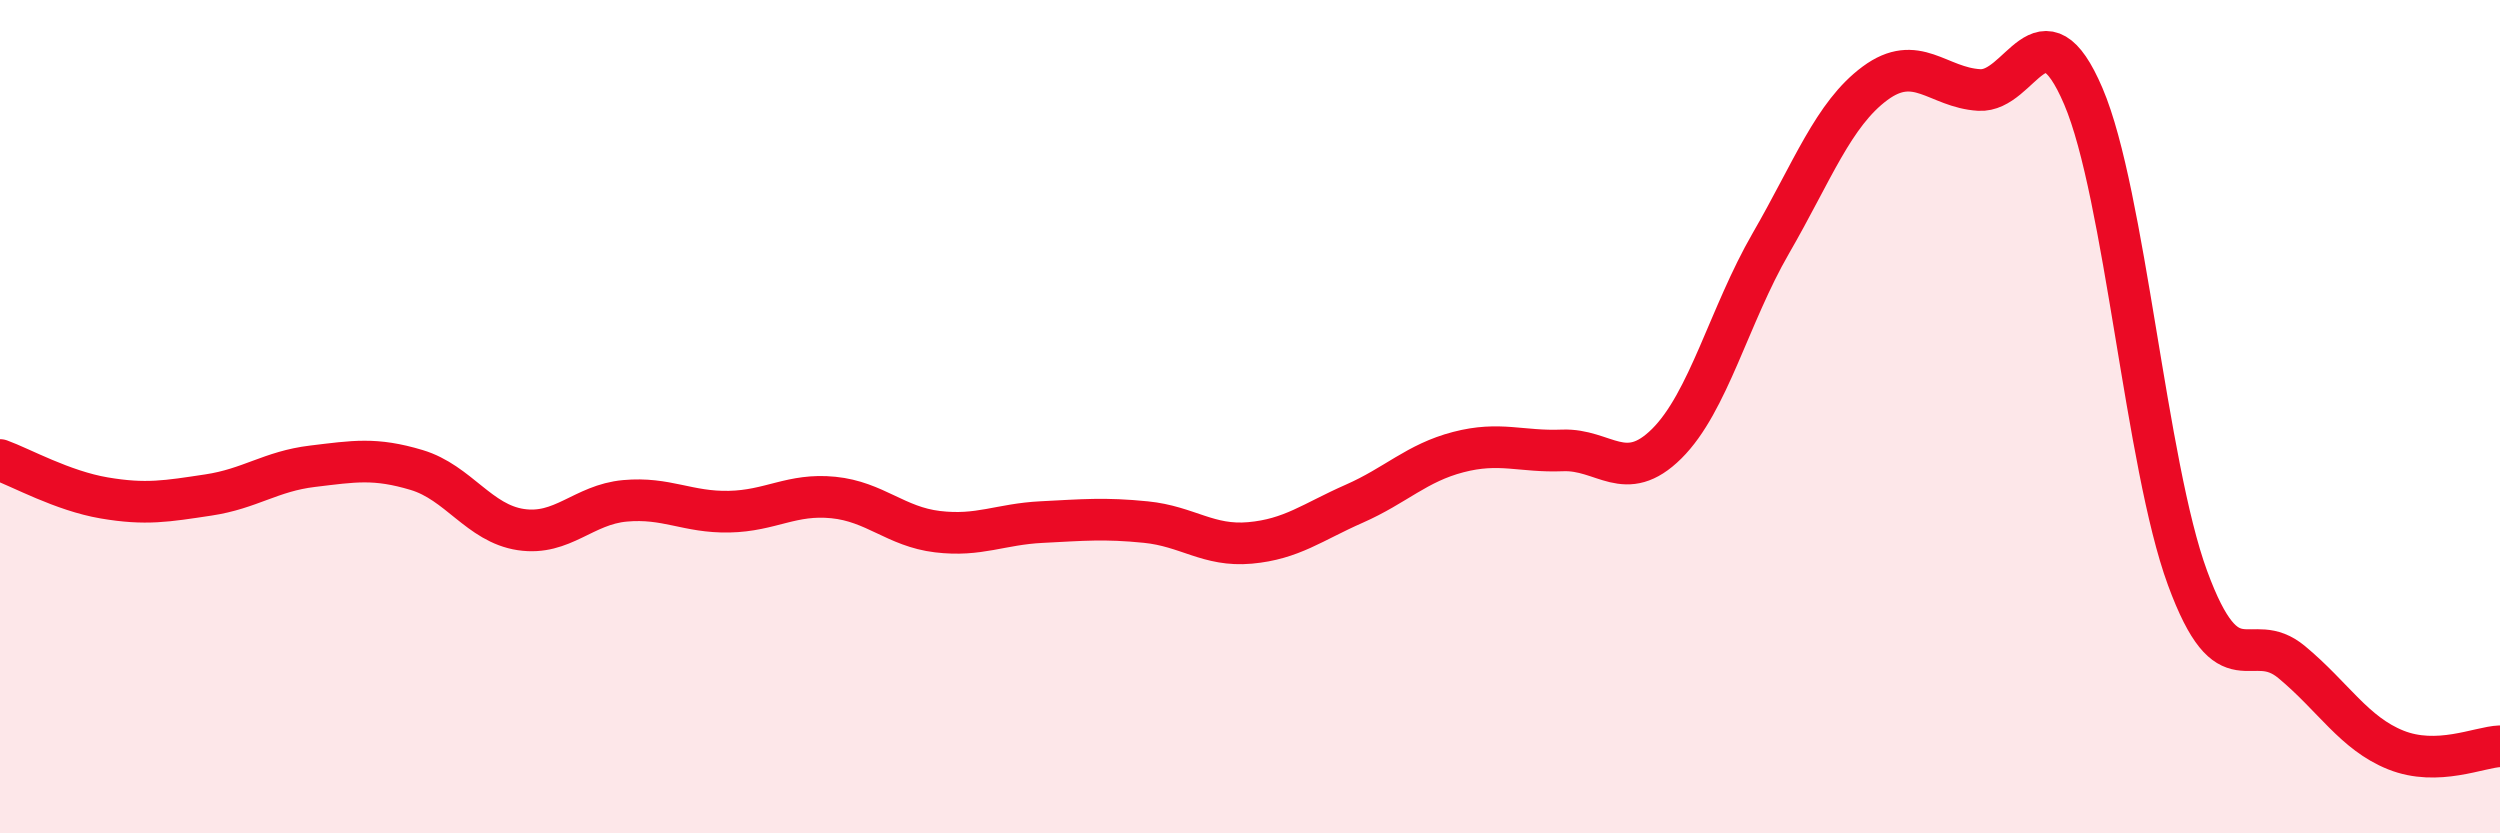
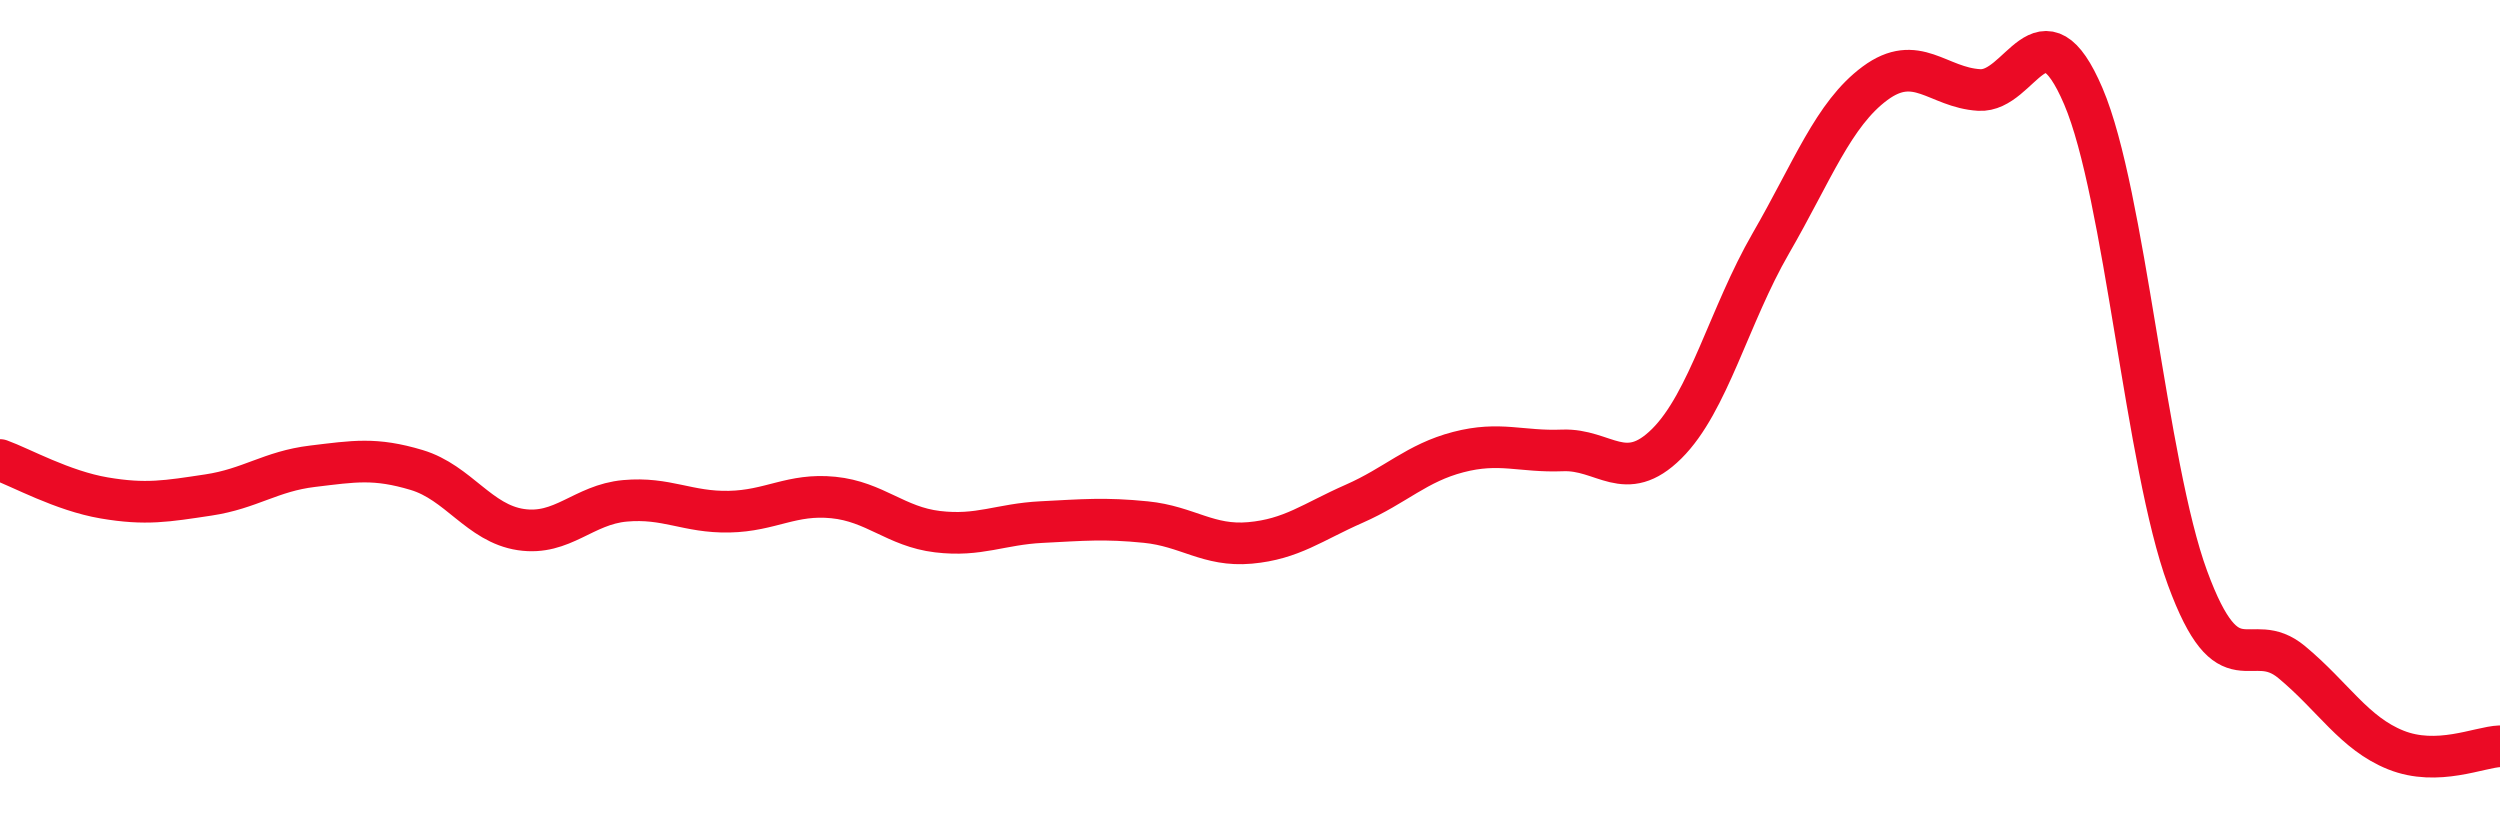
<svg xmlns="http://www.w3.org/2000/svg" width="60" height="20" viewBox="0 0 60 20">
-   <path d="M 0,11.04 C 0.5,11.22 1.5,11.78 2.5,11.95 C 3.5,12.12 4,12.03 5,11.88 C 6,11.73 6.5,11.31 7.5,11.19 C 8.5,11.07 9,10.98 10,11.28 C 11,11.58 11.5,12.56 12.5,12.71 C 13.5,12.86 14,12.11 15,12.02 C 16,11.93 16.5,12.3 17.5,12.28 C 18.5,12.26 19,11.84 20,11.94 C 21,12.04 21.5,12.64 22.5,12.76 C 23.5,12.88 24,12.58 25,12.53 C 26,12.48 26.5,12.43 27.5,12.53 C 28.5,12.63 29,13.12 30,13.03 C 31,12.94 31.5,12.53 32.5,12.09 C 33.5,11.65 34,11.11 35,10.85 C 36,10.59 36.5,10.85 37.5,10.81 C 38.5,10.77 39,11.64 40,10.65 C 41,9.66 41.5,7.57 42.5,5.84 C 43.5,4.11 44,2.74 45,2 C 46,1.26 46.5,2.1 47.5,2.16 C 48.5,2.22 49,-0.03 50,2.31 C 51,4.65 51.5,11.15 52.5,13.87 C 53.5,16.59 54,15.06 55,15.89 C 56,16.72 56.5,17.6 57.5,18 C 58.5,18.4 59.5,17.93 60,17.91L60 20L0 20Z" fill="#EB0A25" opacity="0.1" stroke-linecap="round" stroke-linejoin="round" />
  <path d="M 0,11.04 C 0.5,11.22 1.5,11.78 2.5,11.95 C 3.5,12.12 4,12.03 5,11.88 C 6,11.73 6.5,11.31 7.5,11.19 C 8.5,11.07 9,10.98 10,11.28 C 11,11.58 11.5,12.56 12.5,12.71 C 13.5,12.86 14,12.11 15,12.02 C 16,11.93 16.5,12.3 17.5,12.28 C 18.5,12.26 19,11.84 20,11.94 C 21,12.04 21.5,12.64 22.5,12.76 C 23.5,12.88 24,12.58 25,12.53 C 26,12.48 26.5,12.43 27.5,12.53 C 28.5,12.63 29,13.12 30,13.03 C 31,12.94 31.5,12.53 32.5,12.09 C 33.5,11.65 34,11.11 35,10.85 C 36,10.59 36.5,10.85 37.5,10.81 C 38.5,10.77 39,11.64 40,10.65 C 41,9.66 41.5,7.57 42.5,5.84 C 43.5,4.11 44,2.74 45,2 C 46,1.26 46.5,2.1 47.5,2.16 C 48.5,2.22 49,-0.03 50,2.31 C 51,4.65 51.5,11.15 52.5,13.87 C 53.5,16.59 54,15.06 55,15.89 C 56,16.72 56.5,17.6 57.5,18 C 58.5,18.4 59.5,17.93 60,17.91" stroke="#EB0A25" stroke-width="1" fill="none" stroke-linecap="round" stroke-linejoin="round" />
</svg>